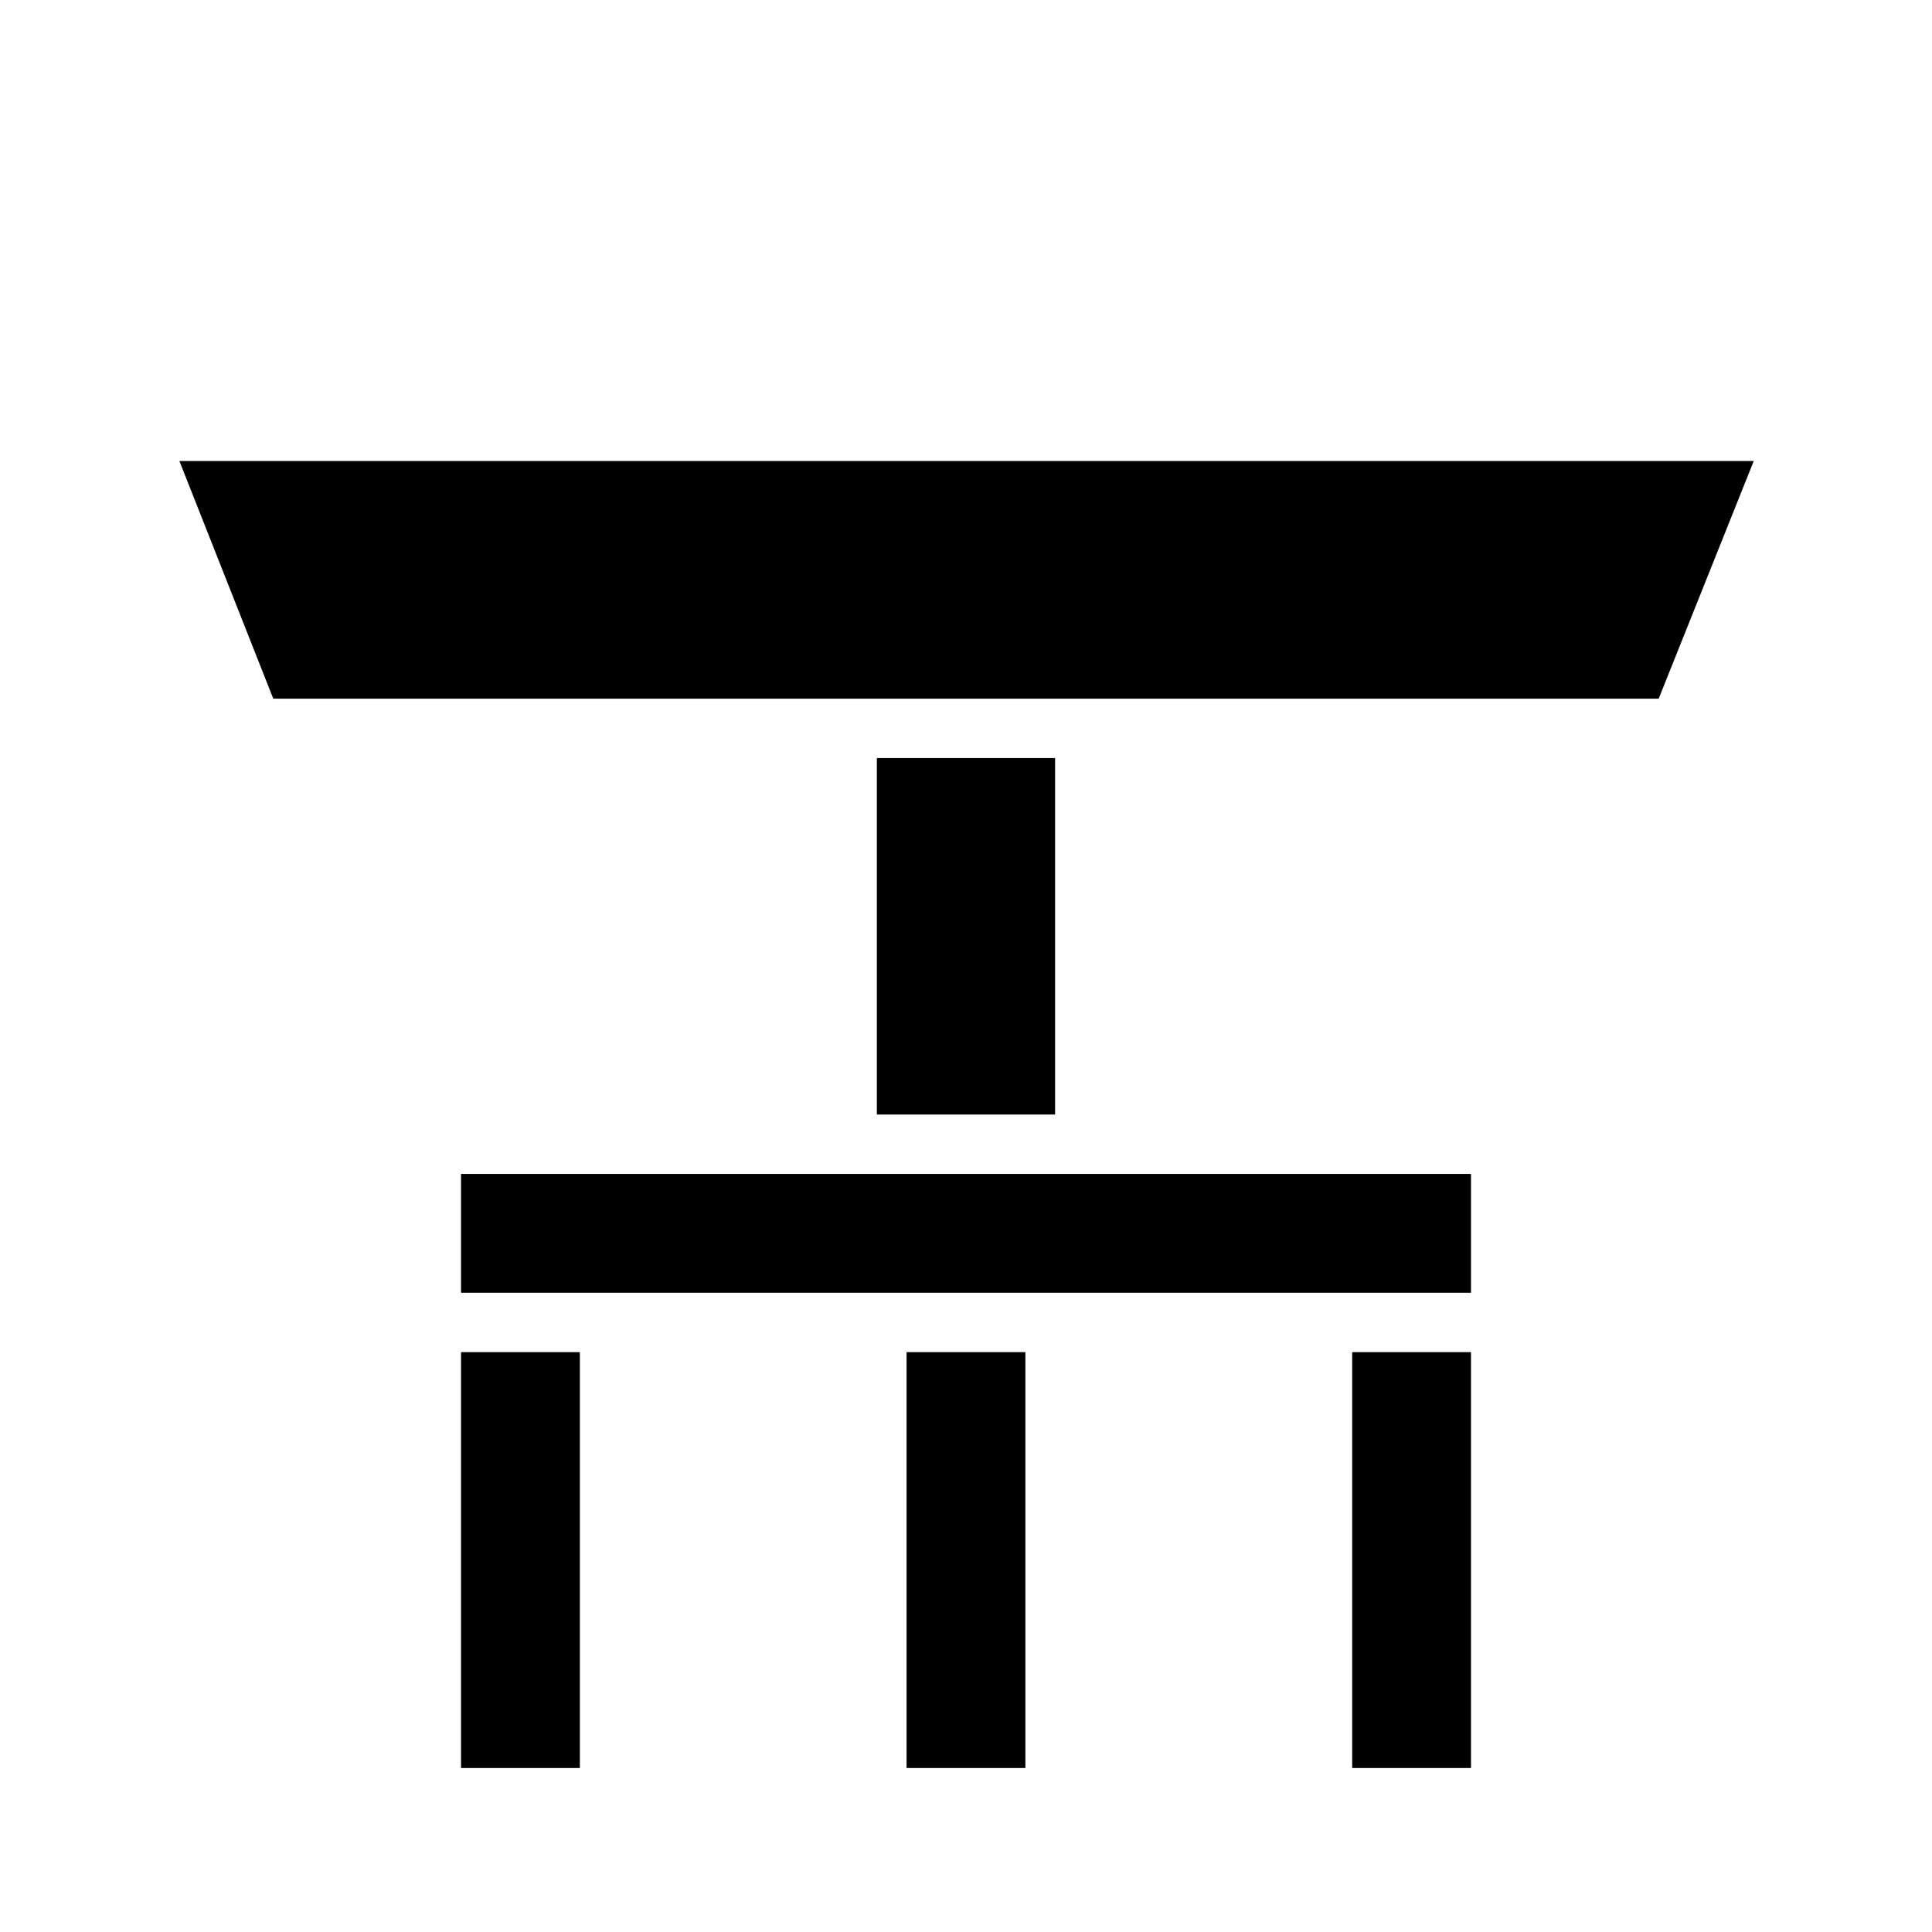
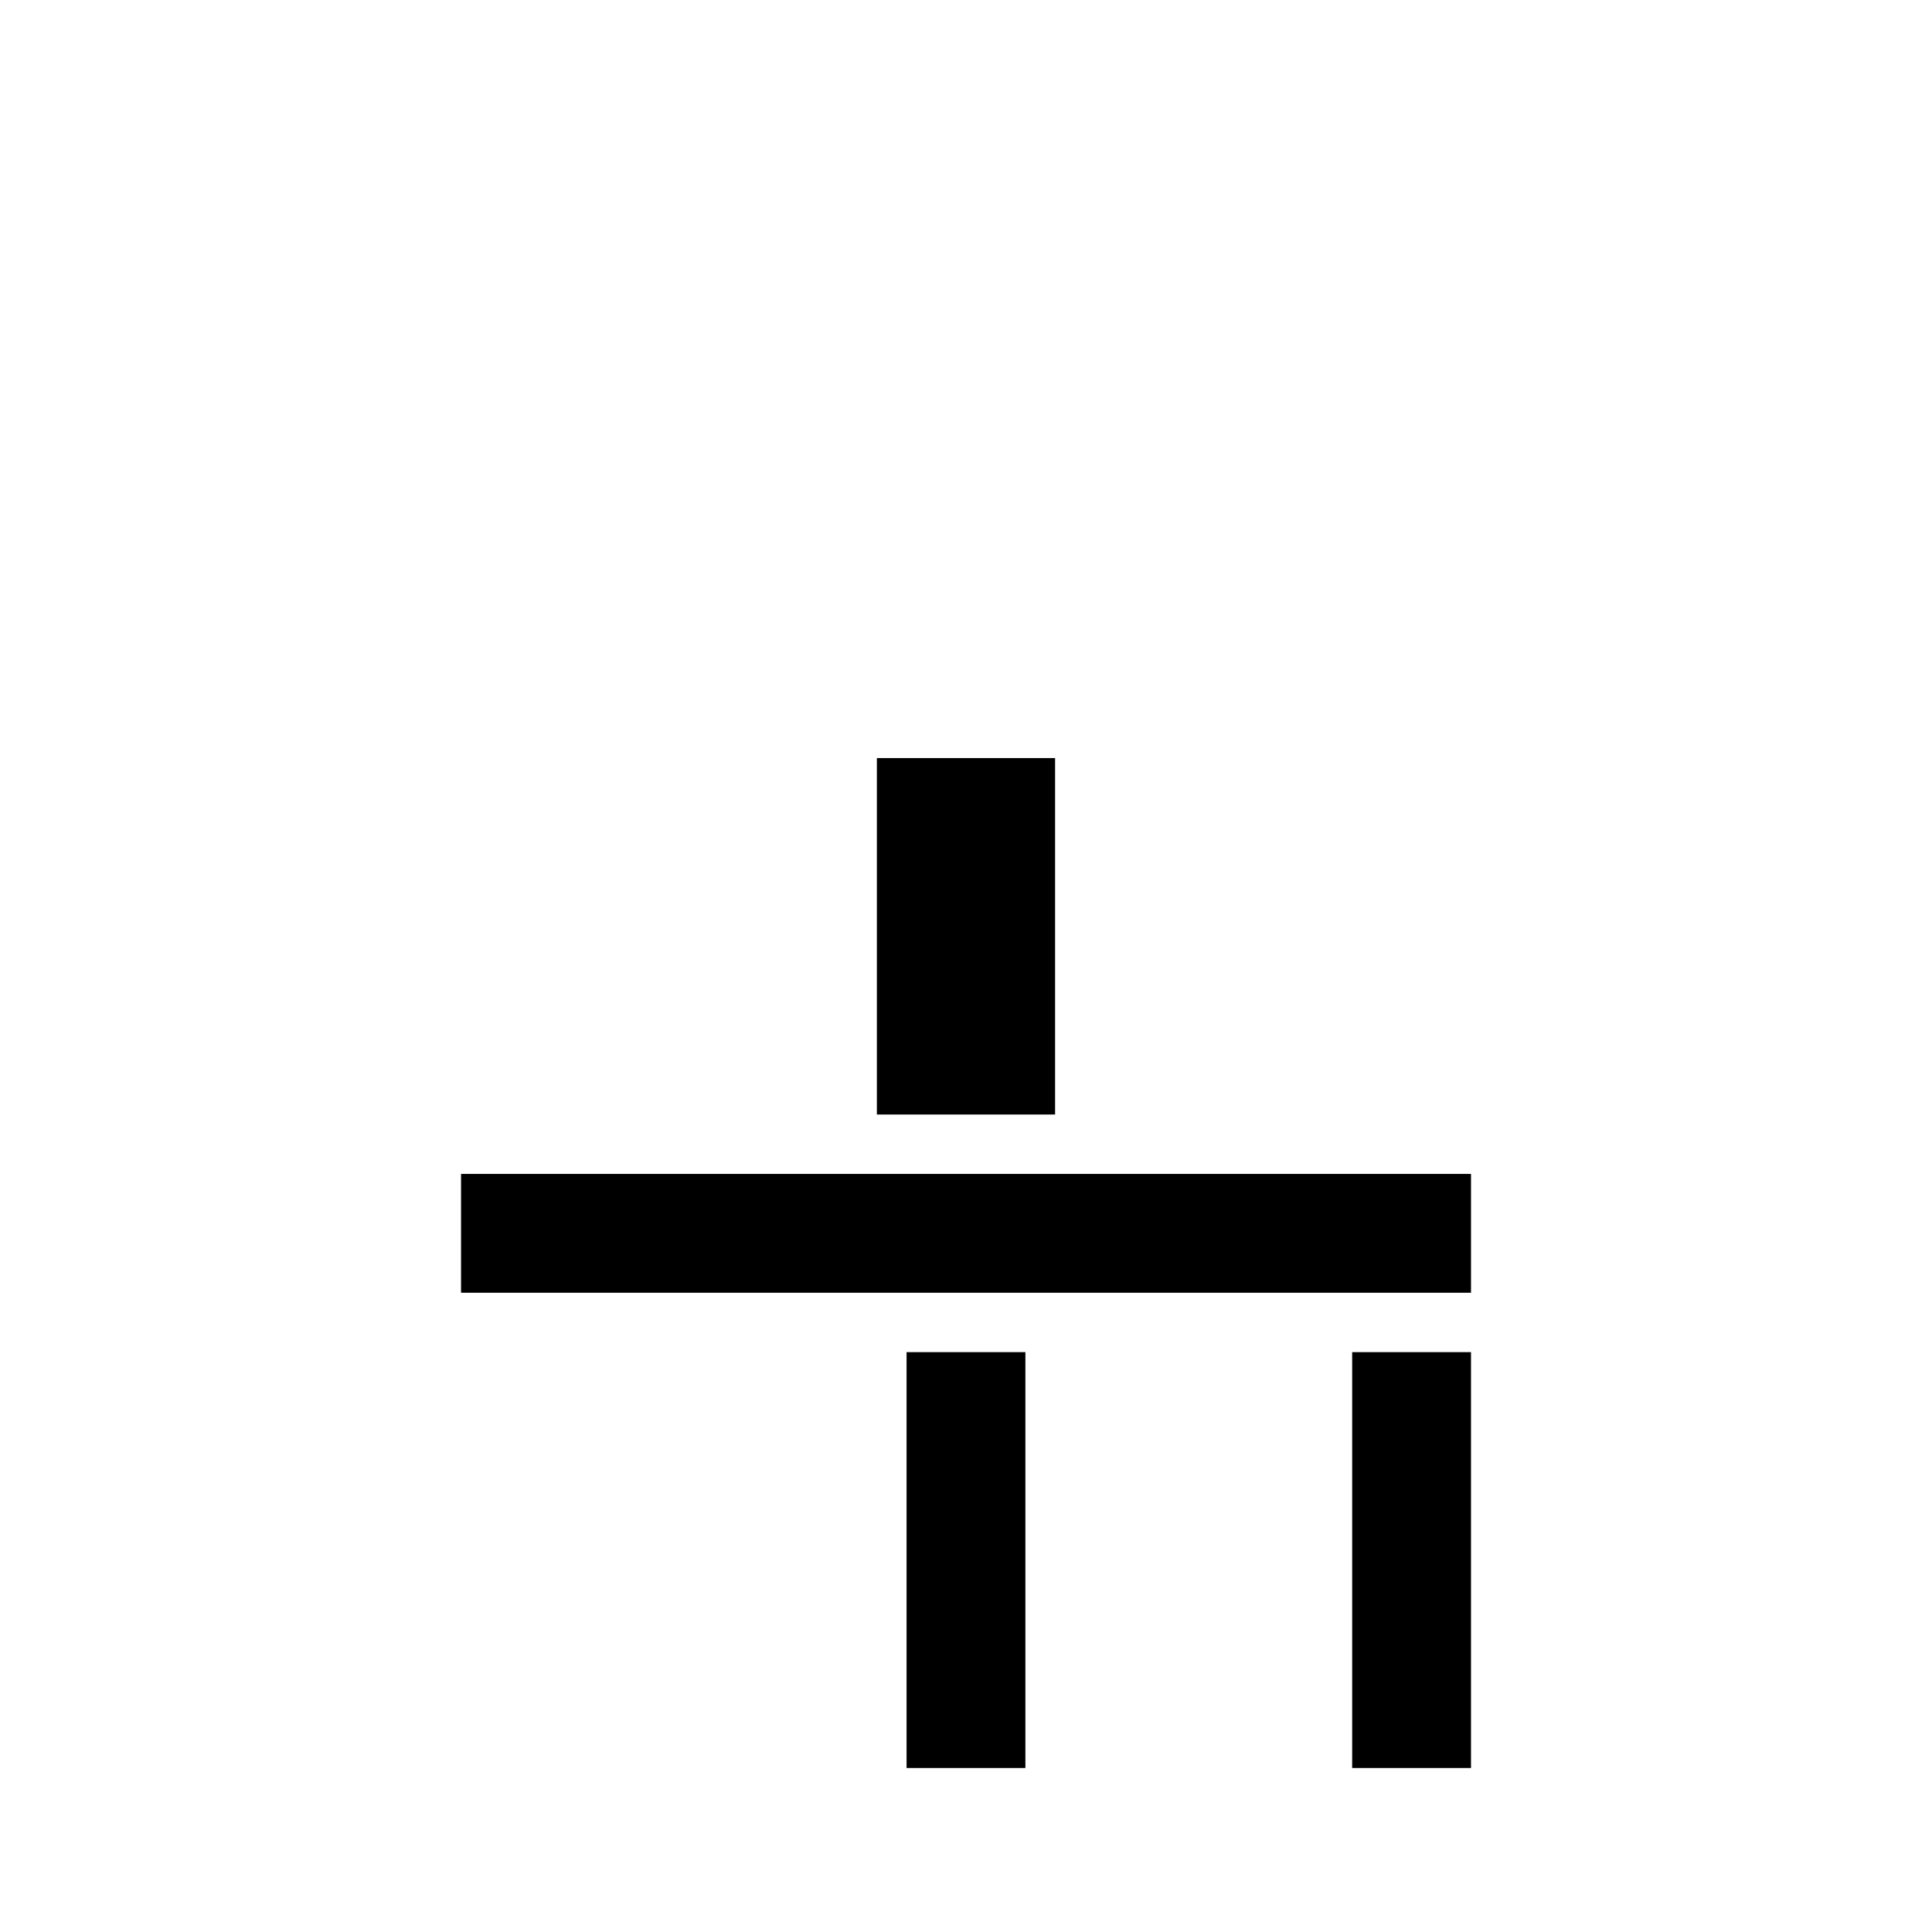
<svg xmlns="http://www.w3.org/2000/svg" fill="#000000" width="800px" height="800px" version="1.1" viewBox="144 144 512 512">
  <g>
-     <path d="m216.42 329.15h367.15l25.191-62.977h-417.22z" />
-     <path d="m266.18 612.54h31.488v-110.21h-31.488z" />
    <path d="m384.25 612.54h31.488v-110.21h-31.488z" />
    <path d="m502.34 612.54h31.488v-110.21h-31.488z" />
    <path d="m266.18 486.59h267.65v-31.488h-267.65z" />
    <path d="m376.38 439.36h47.23v-94.465h-47.23z" />
  </g>
</svg>